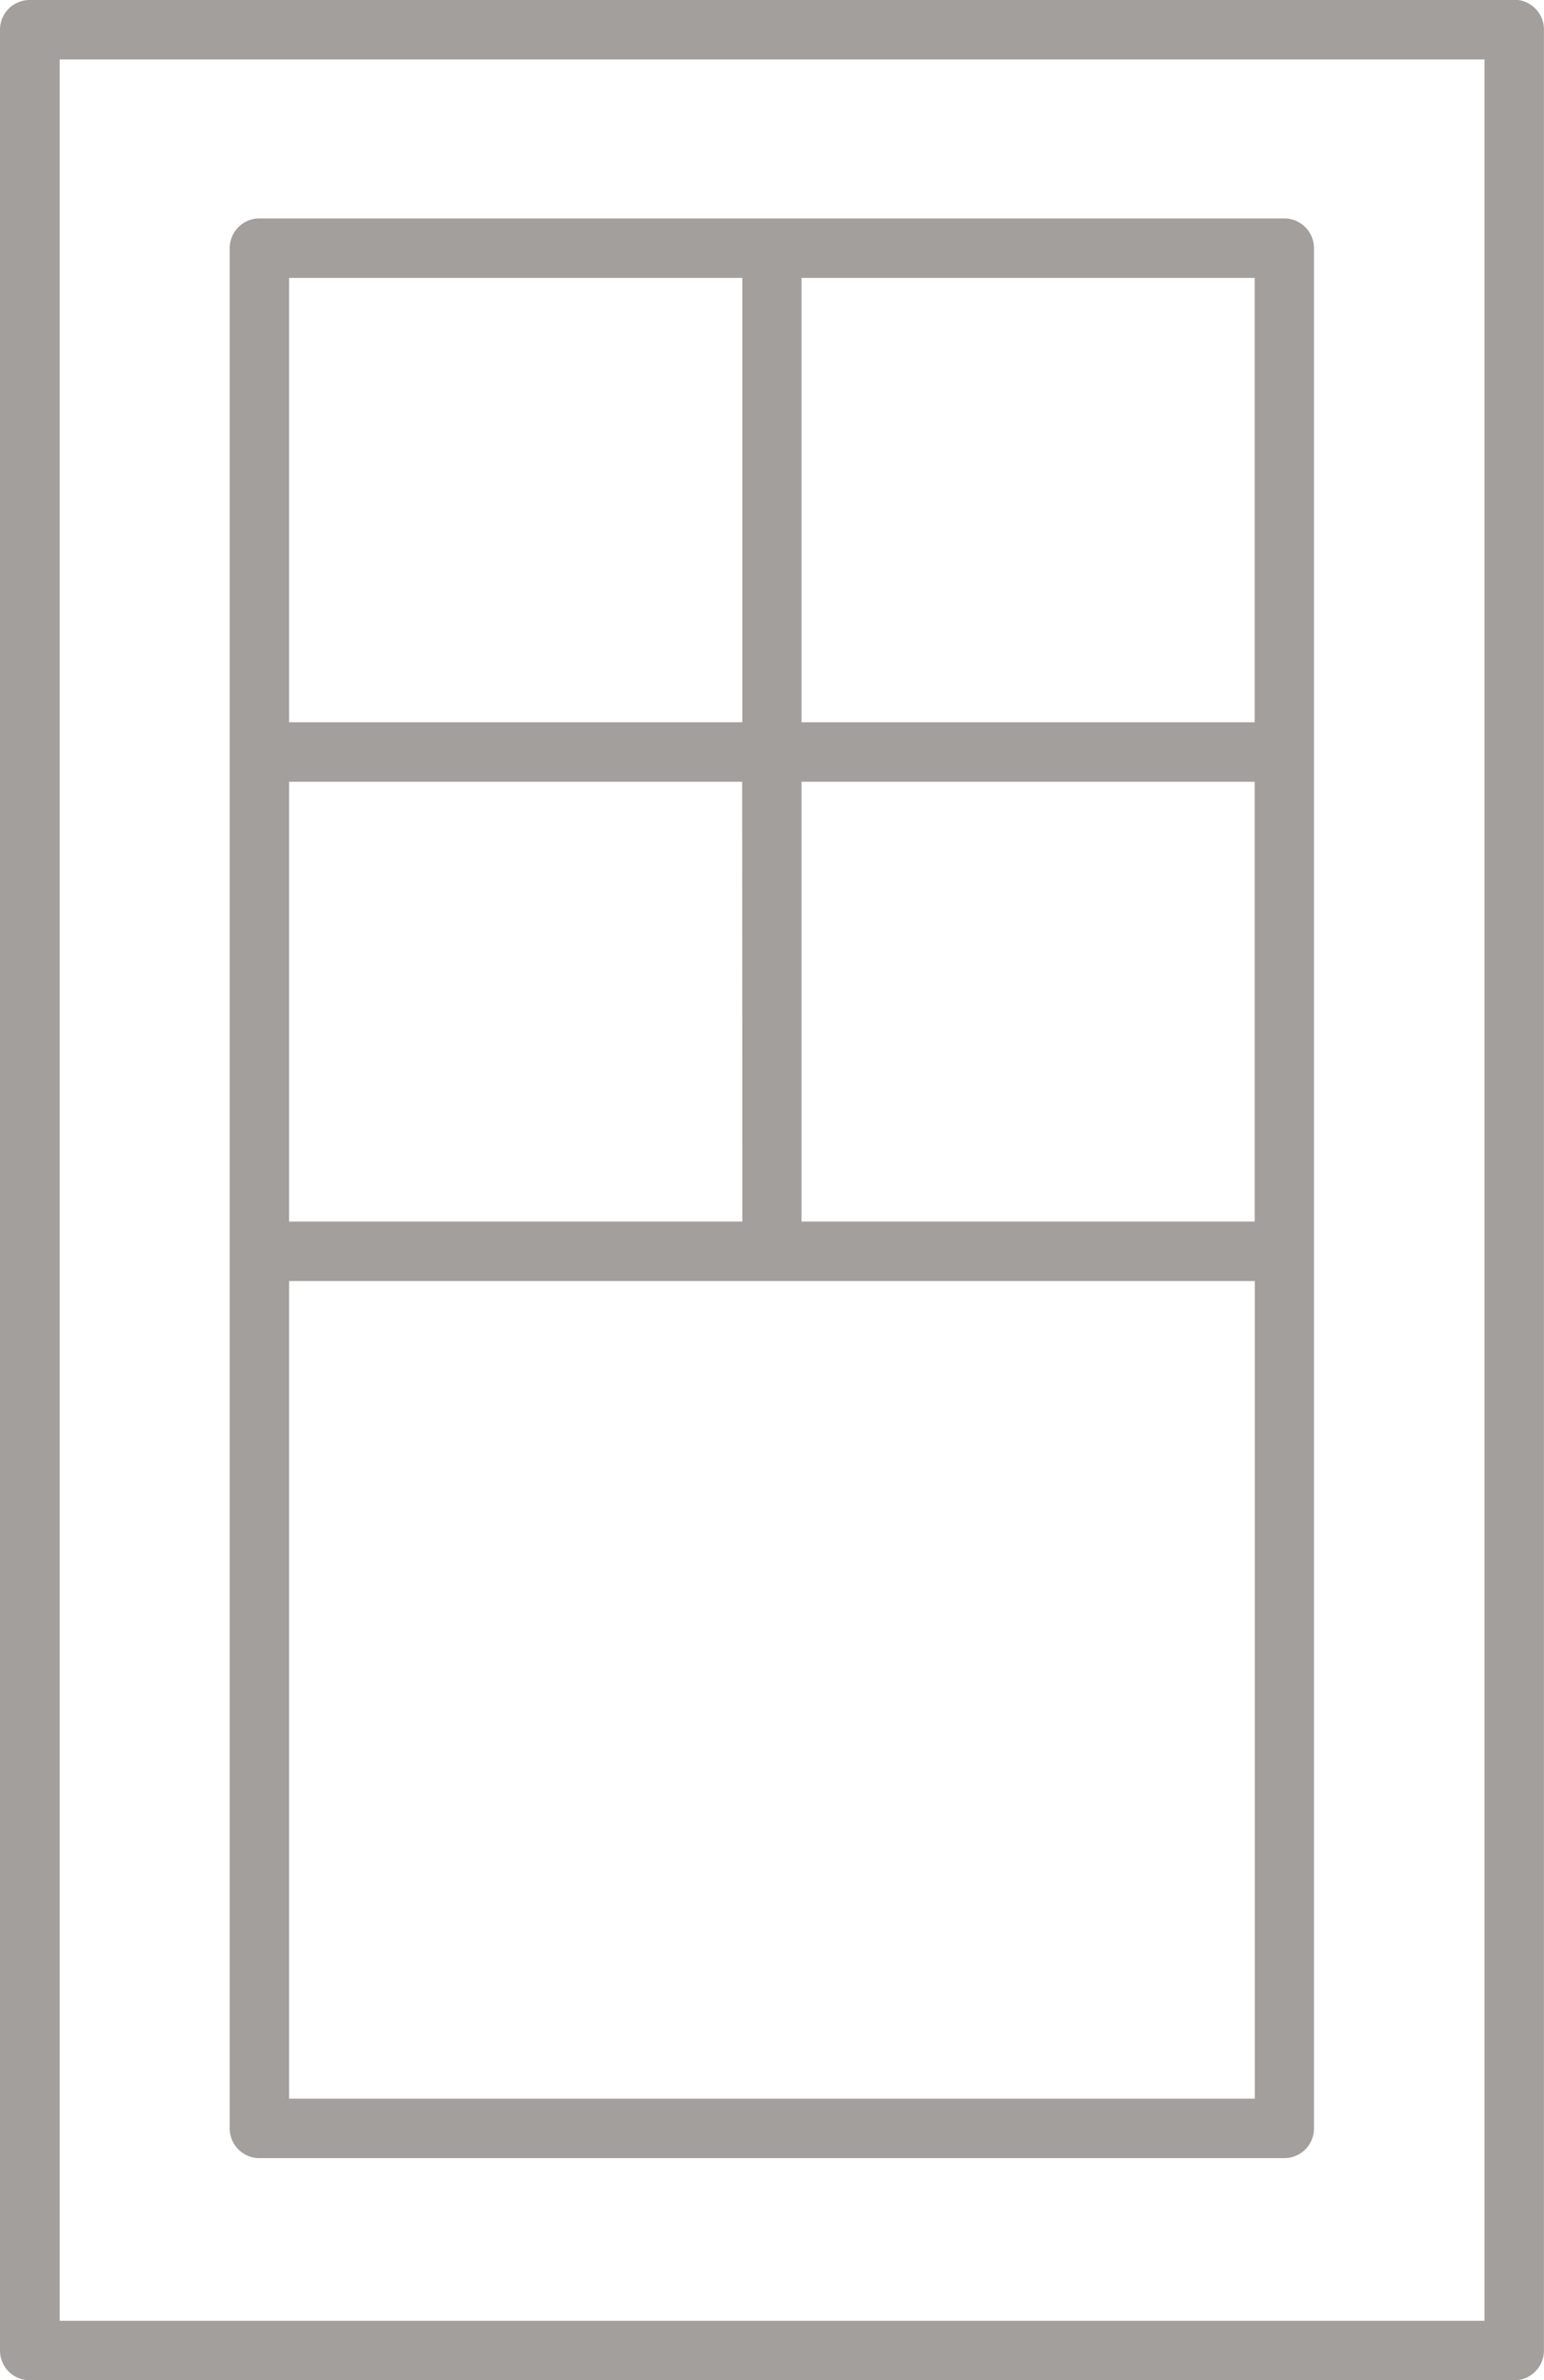
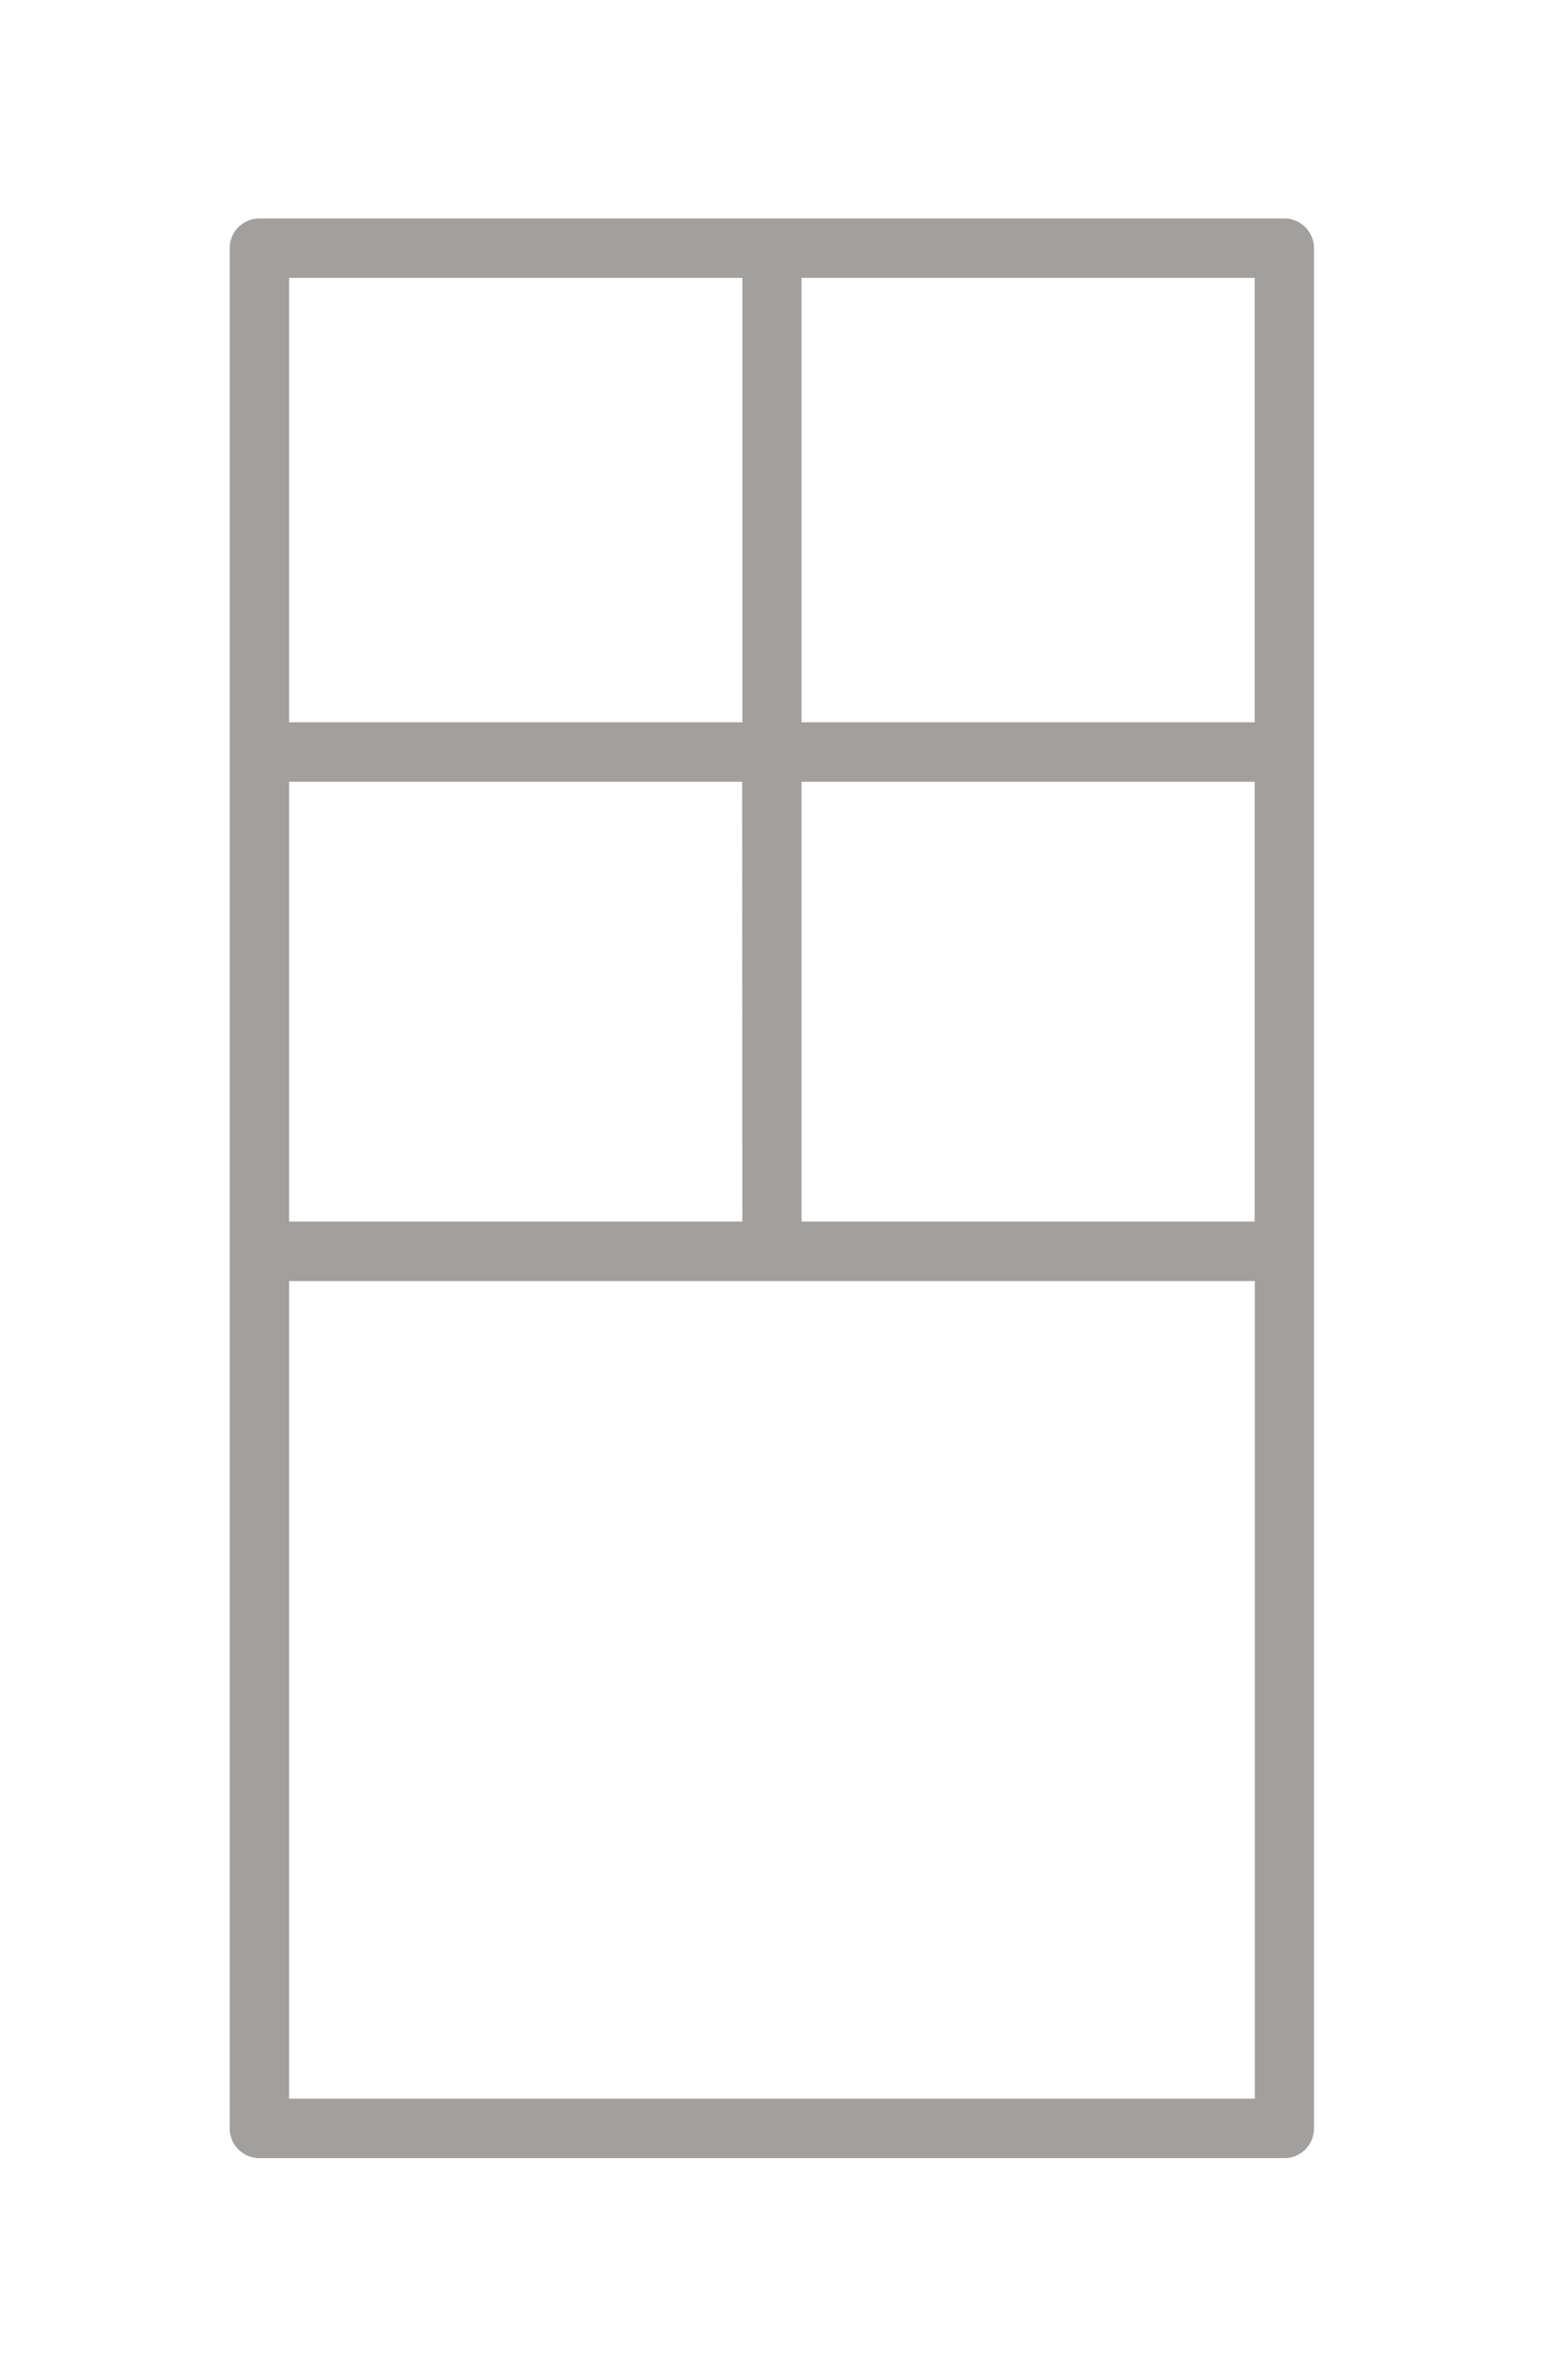
<svg xmlns="http://www.w3.org/2000/svg" width="24.707" height="38.063" viewBox="0 0 24.707 38.063">
  <g transform="translate(-24.017 -10.029)">
-     <path d="M24.492,10.029a.475.475,0,0,0-.475.475V47.617a.475.475,0,0,0,.475.475H48.248a.475.475,0,0,0,.475-.475V10.5a.475.475,0,0,0-.475-.475Zm23.28,37.112h-22.8V10.98h22.8Z" fill="#a29f9c" />
    <path d="M32.225,48.393h16.4a.475.475,0,0,0,.475-.475V17.85a.475.475,0,0,0-.475-.475h-16.4a.475.475,0,0,0-.475.475V47.917A.475.475,0,0,0,32.225,48.393ZM48.153,33.416H40.9V26.383h7.251v7.033Zm-8.2,0H32.7V26.383h7.25ZM32.7,47.442V34.367H48.153V47.442ZM48.153,25.432H40.9V18.326h7.251v7.106Zm-8.2-7.106v7.106H32.7V18.326Z" transform="translate(-4.057 -3.853)" fill="#a29f9c" />
  </g>
</svg>